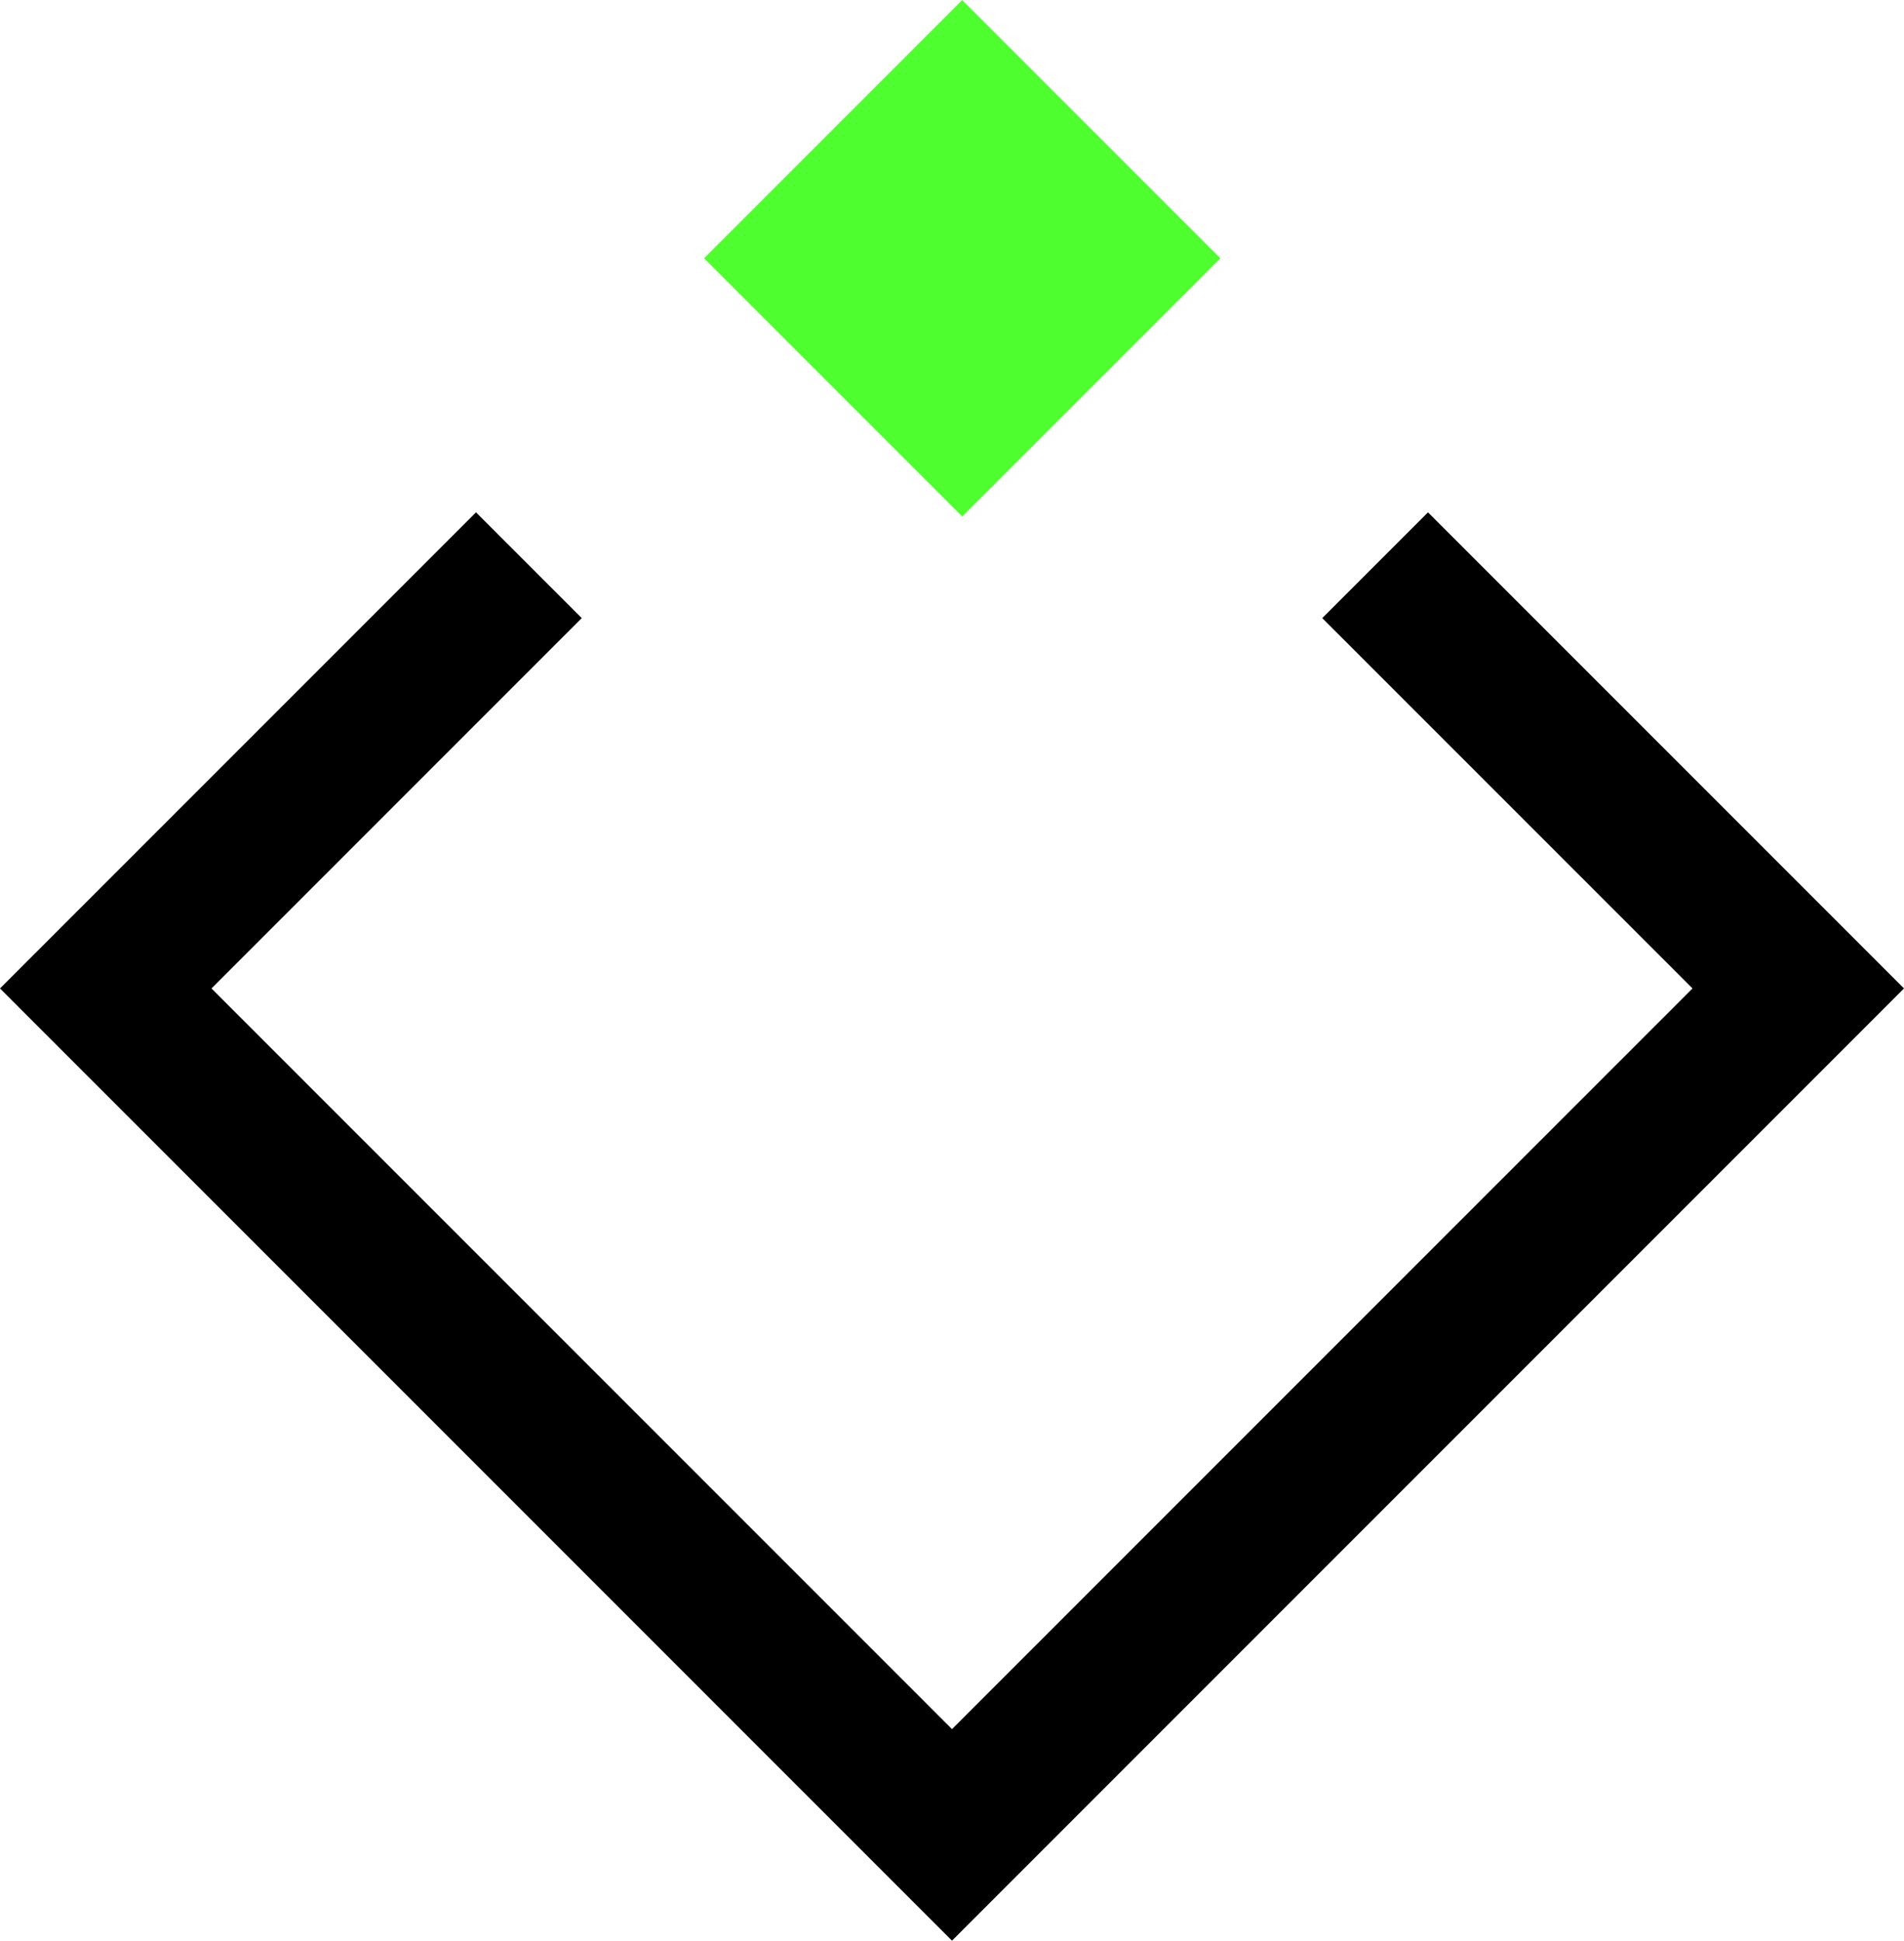
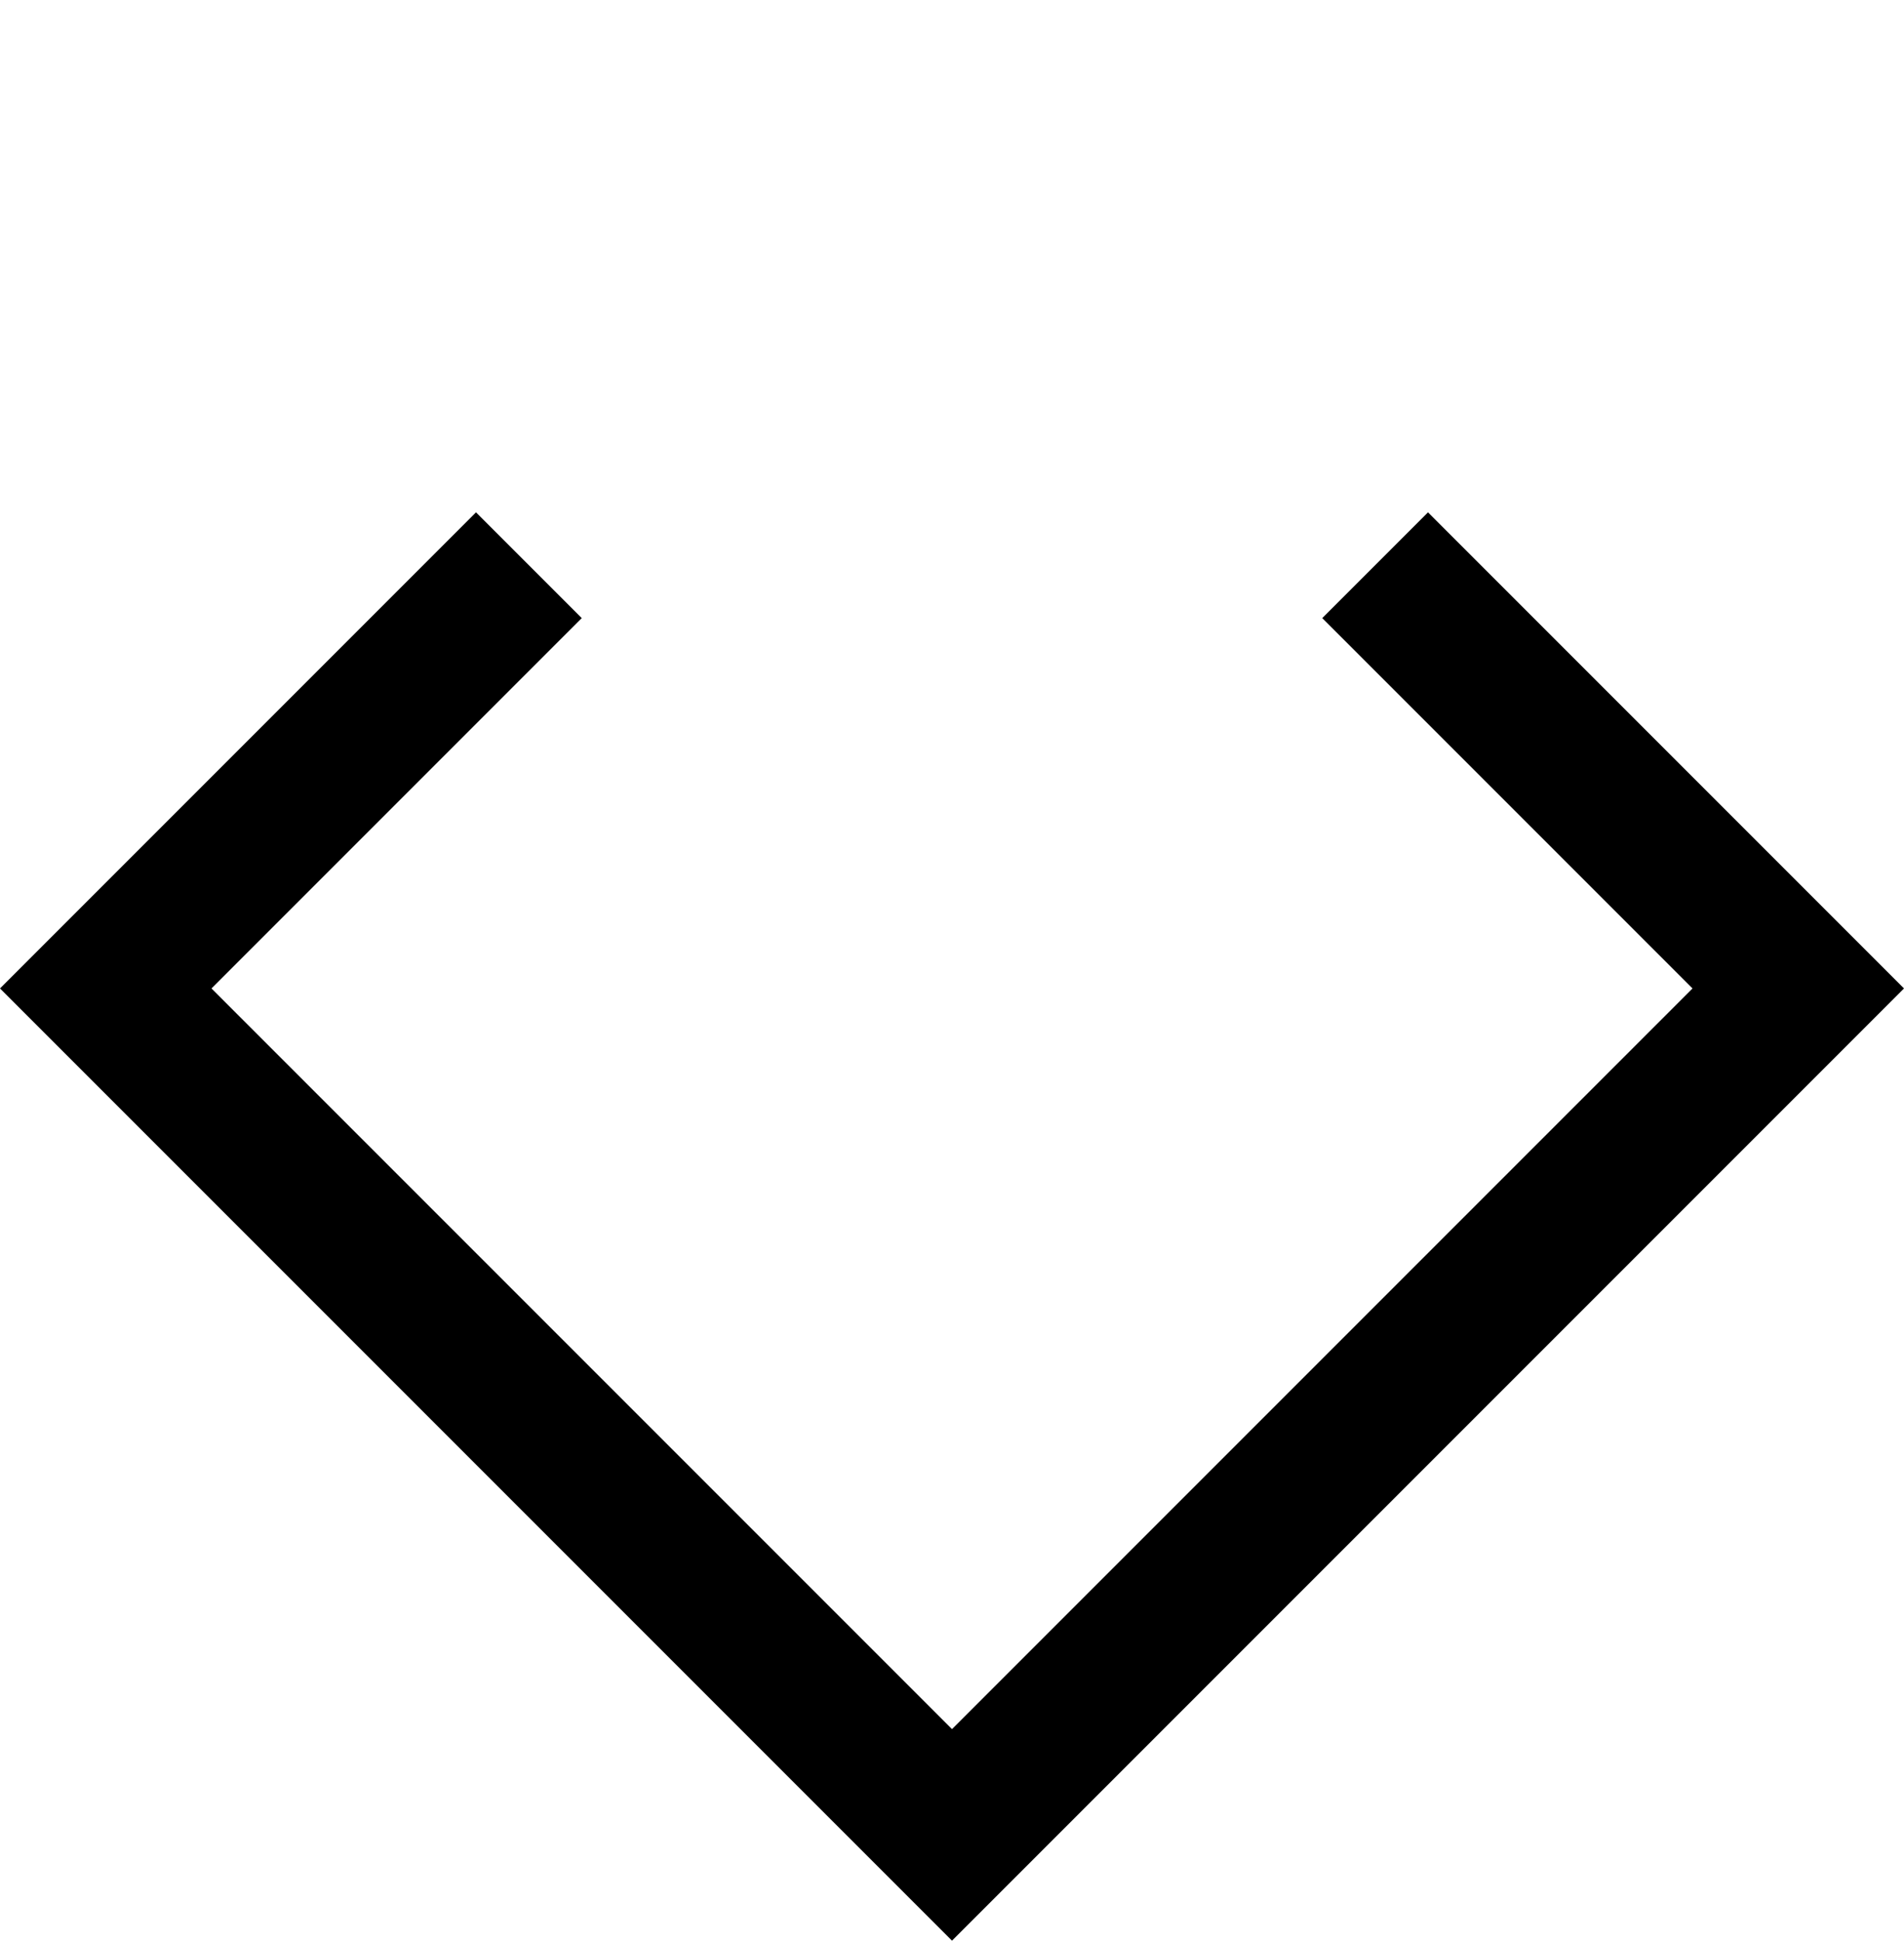
<svg xmlns="http://www.w3.org/2000/svg" id="a" viewBox="0 0 58.88 60">
  <polygon points="29.44 60 0 30.56 14.72 15.84 17.99 19.11 6.54 30.56 29.44 53.46 52.34 30.56 40.89 19.11 44.16 15.84 58.88 30.56 29.44 60" />
-   <rect x="24.11" y="2.34" width="11.29" height="11.29" transform="translate(3.07 23.38) rotate(-45)" style="fill:#4ffe2f;" />
</svg>